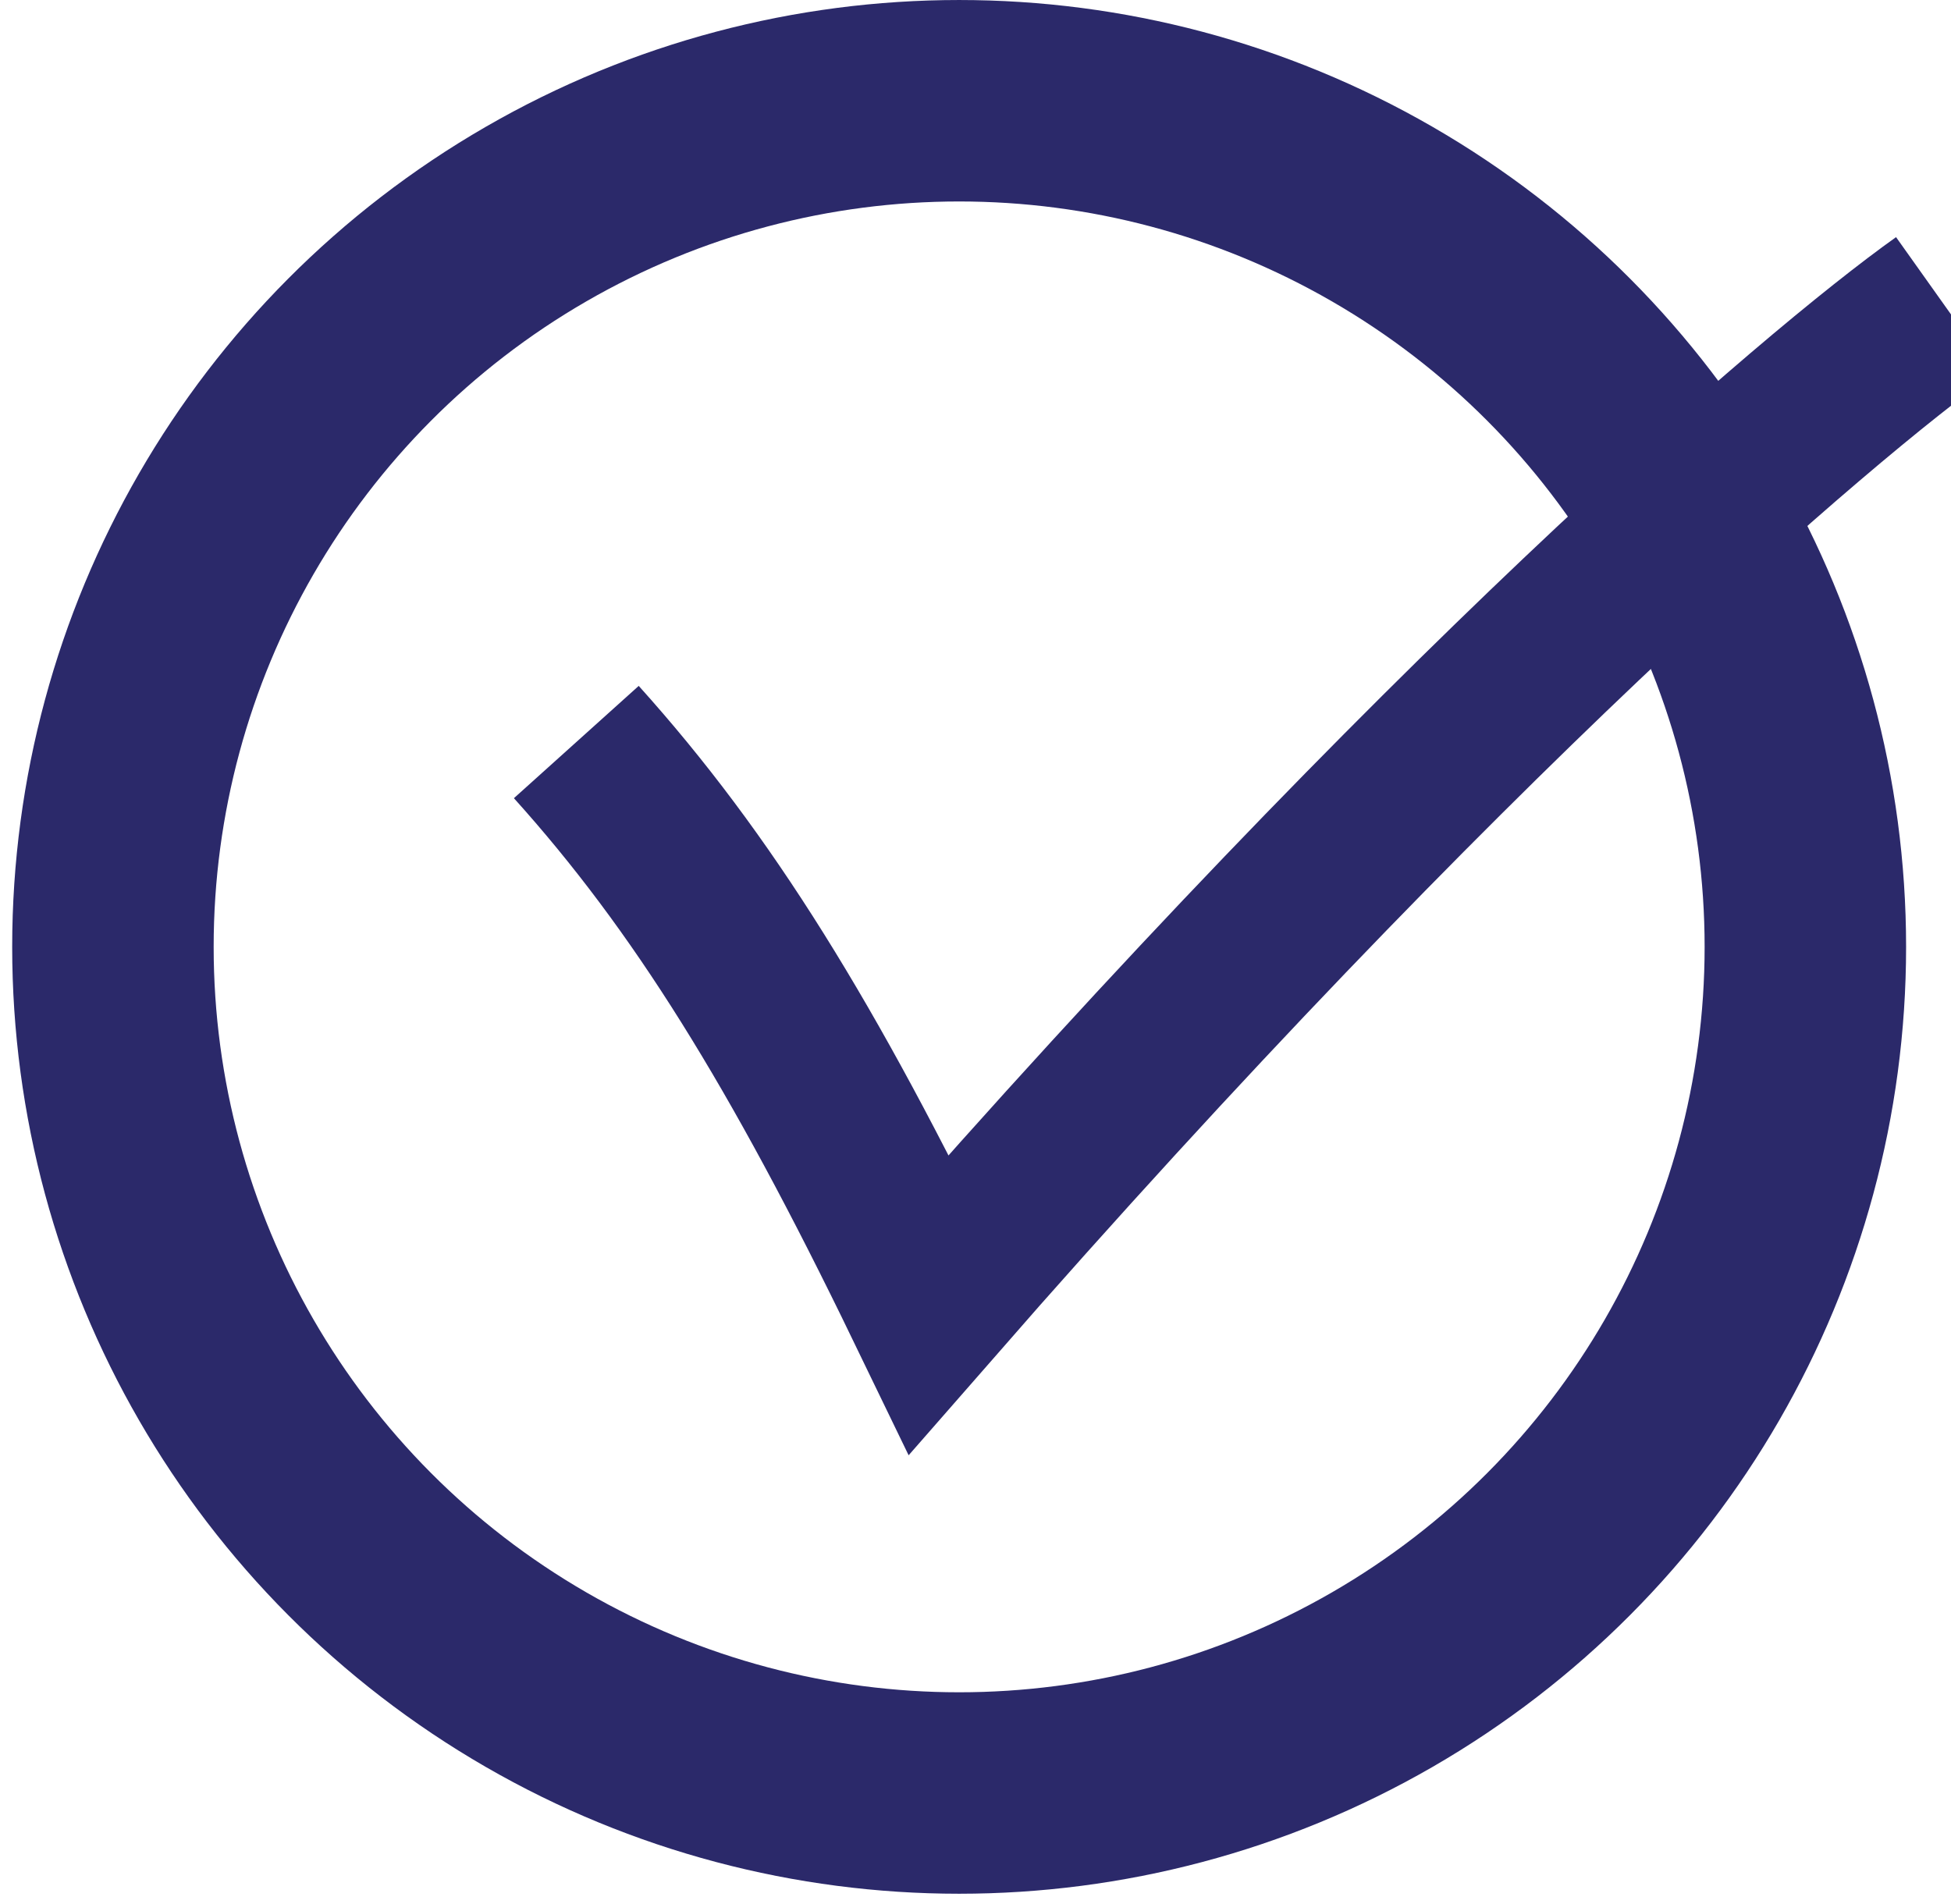
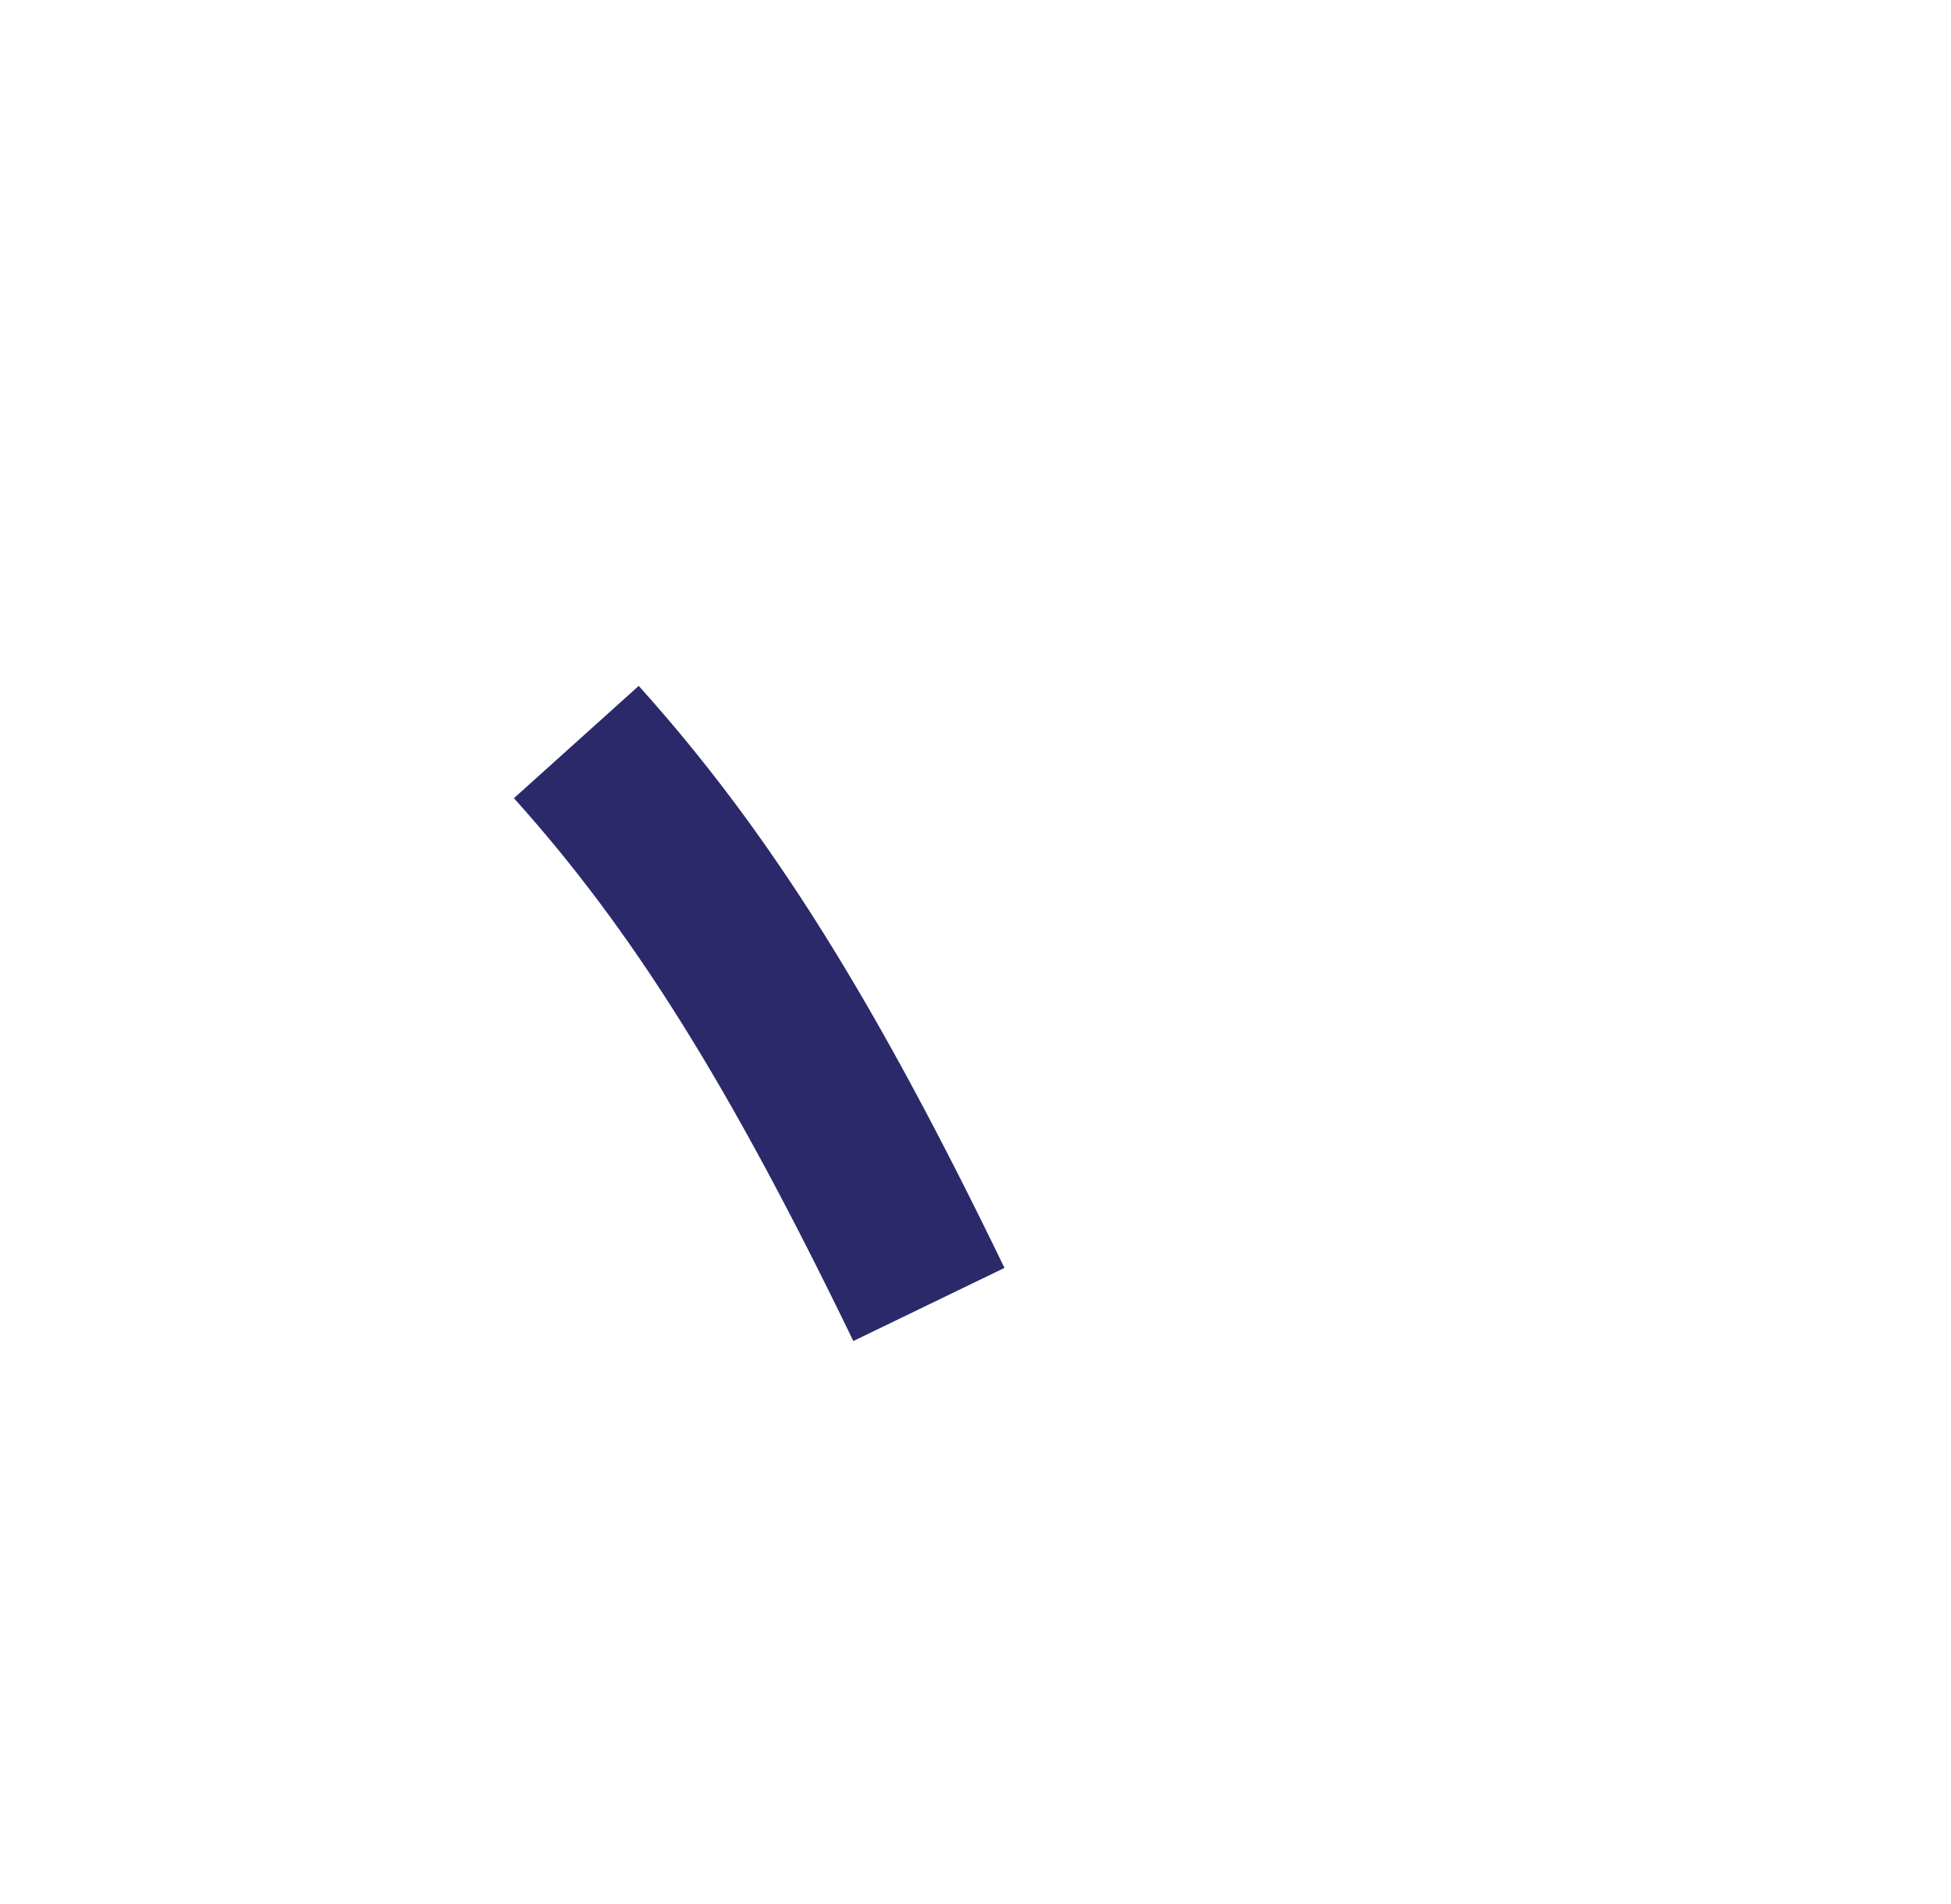
<svg xmlns="http://www.w3.org/2000/svg" width="83" height="81" viewBox="0 0 83 81" fill="none">
-   <circle cx="40.804" cy="40.286" r="36" stroke="#2B296A" stroke-width="8.571" />
-   <path d="M24.518 31.571C29.875 37.524 34.161 44.429 39.518 55.5C61.232 30.643 77.375 16.809 82.732 13" stroke="#2B296A" stroke-width="7.143" />
+   <path d="M24.518 31.571C29.875 37.524 34.161 44.429 39.518 55.5" stroke="#2B296A" stroke-width="7.143" />
</svg>